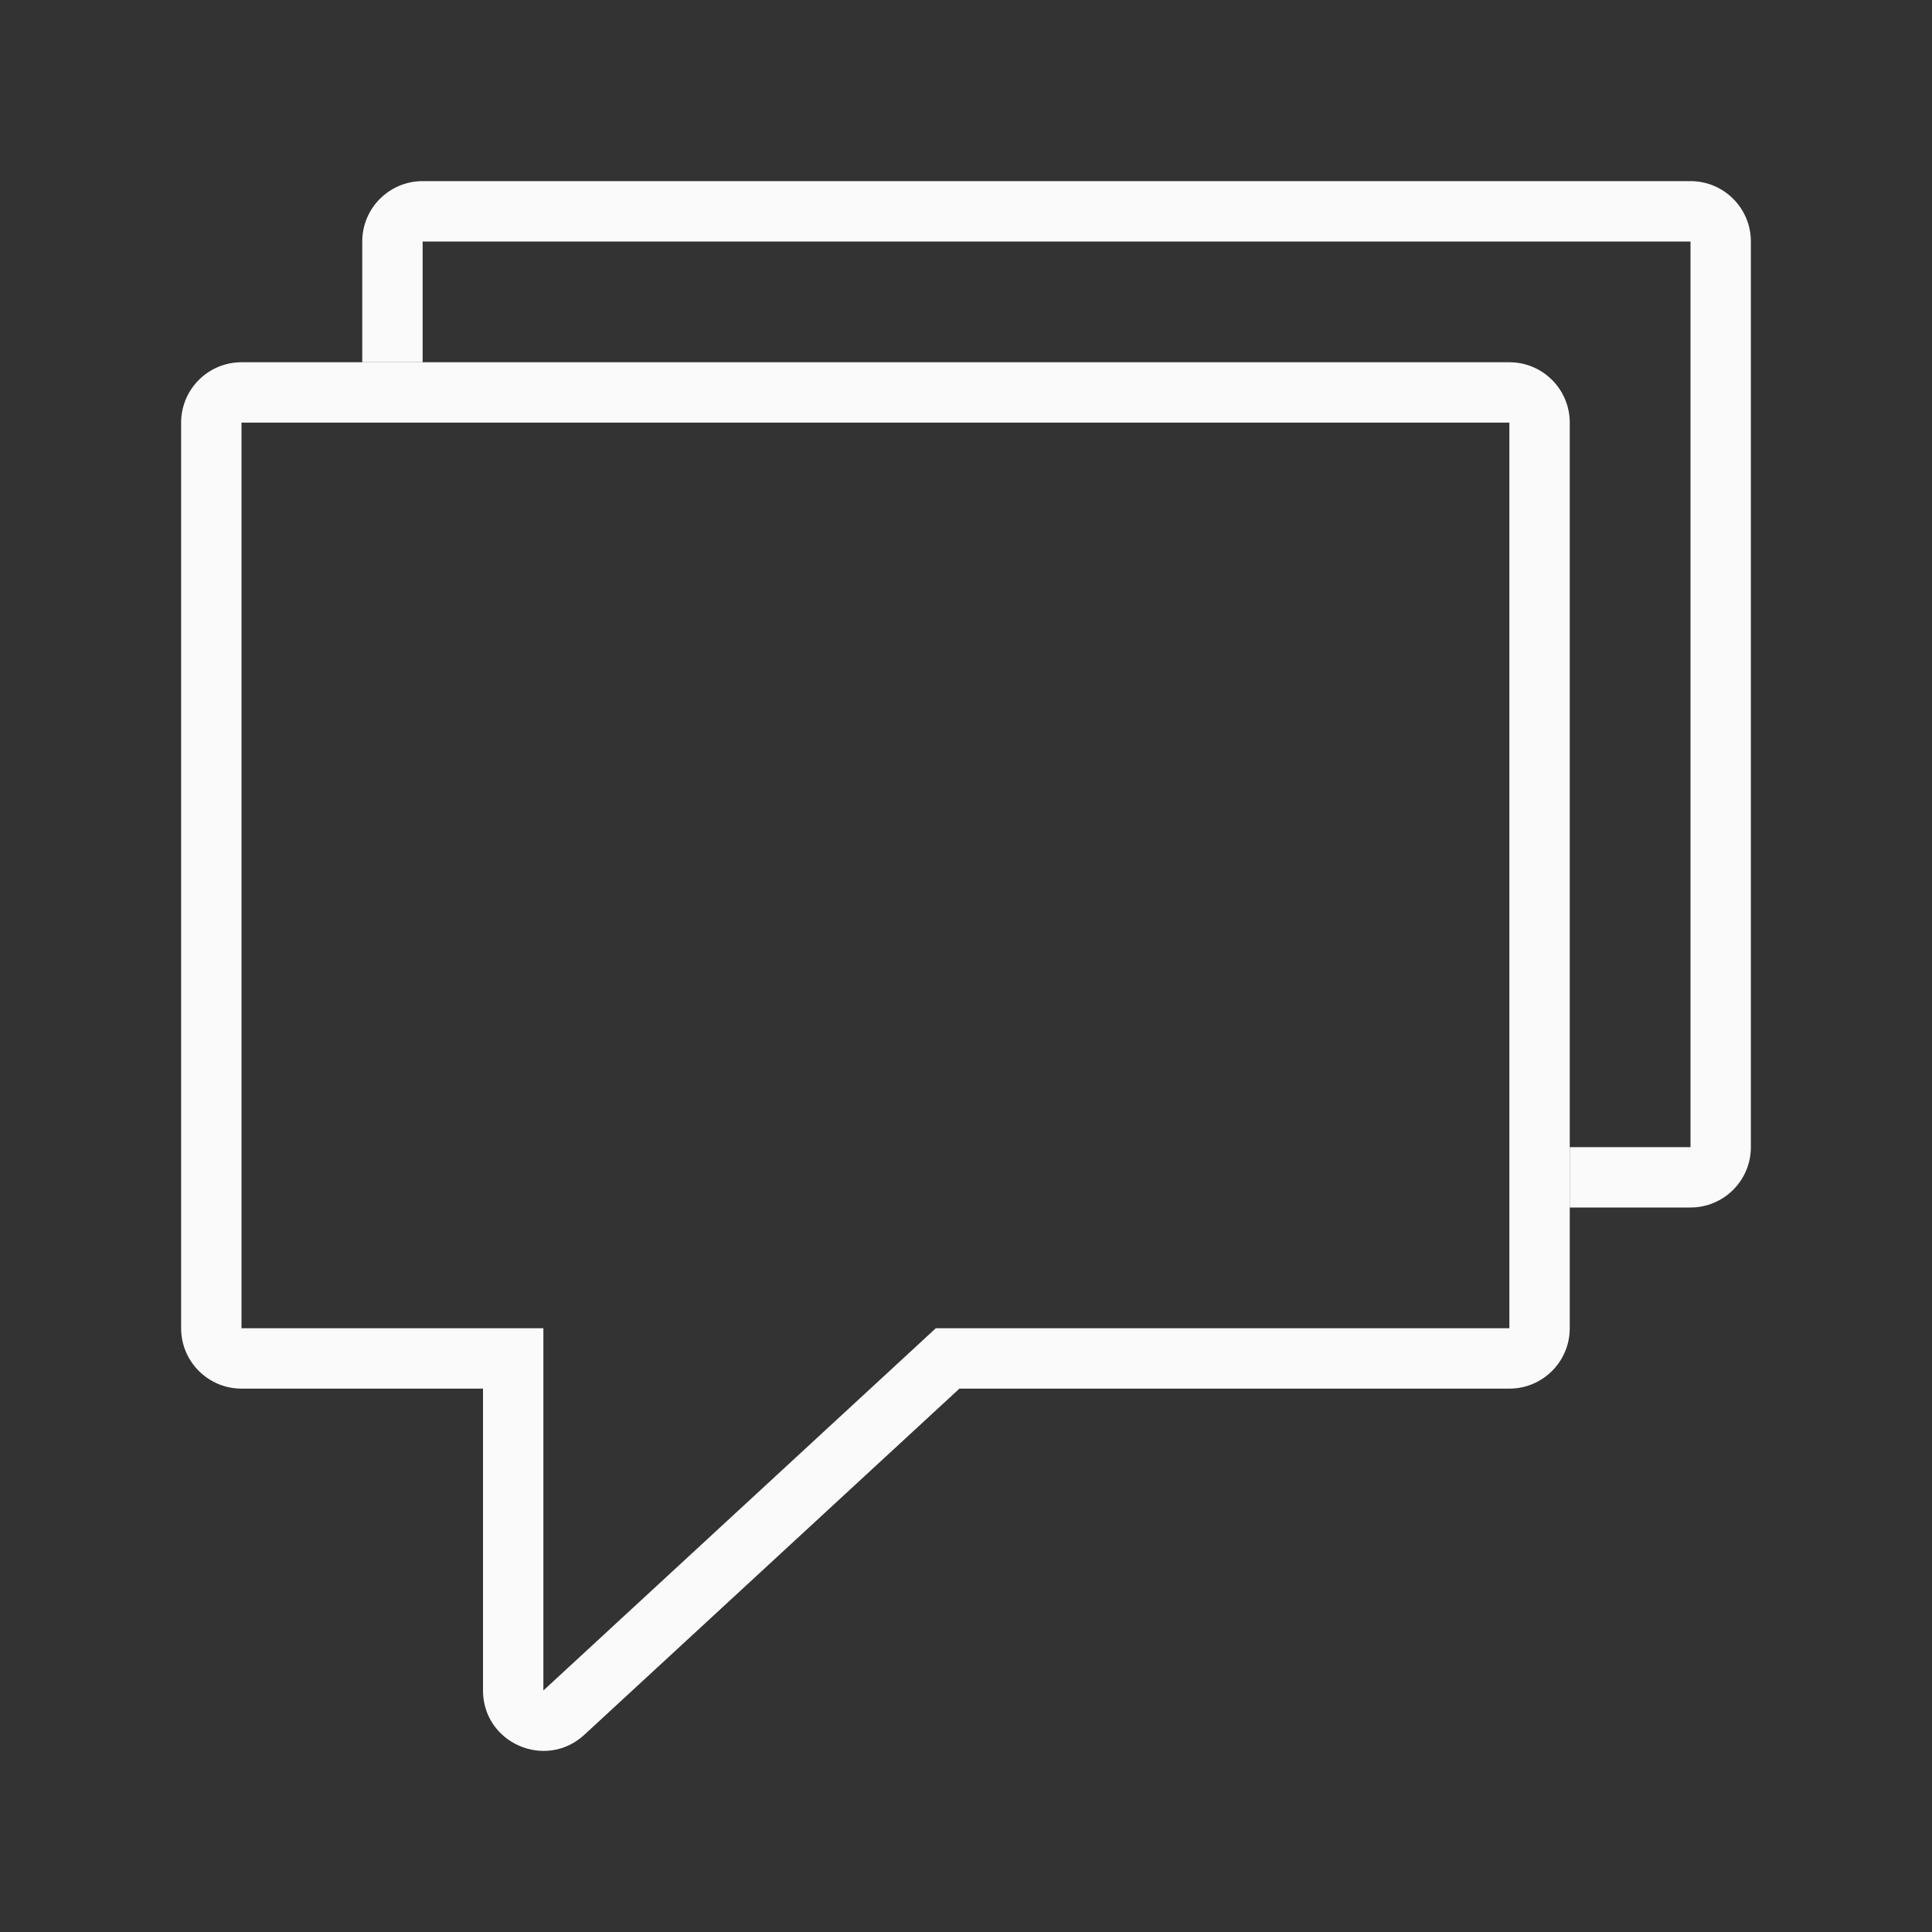
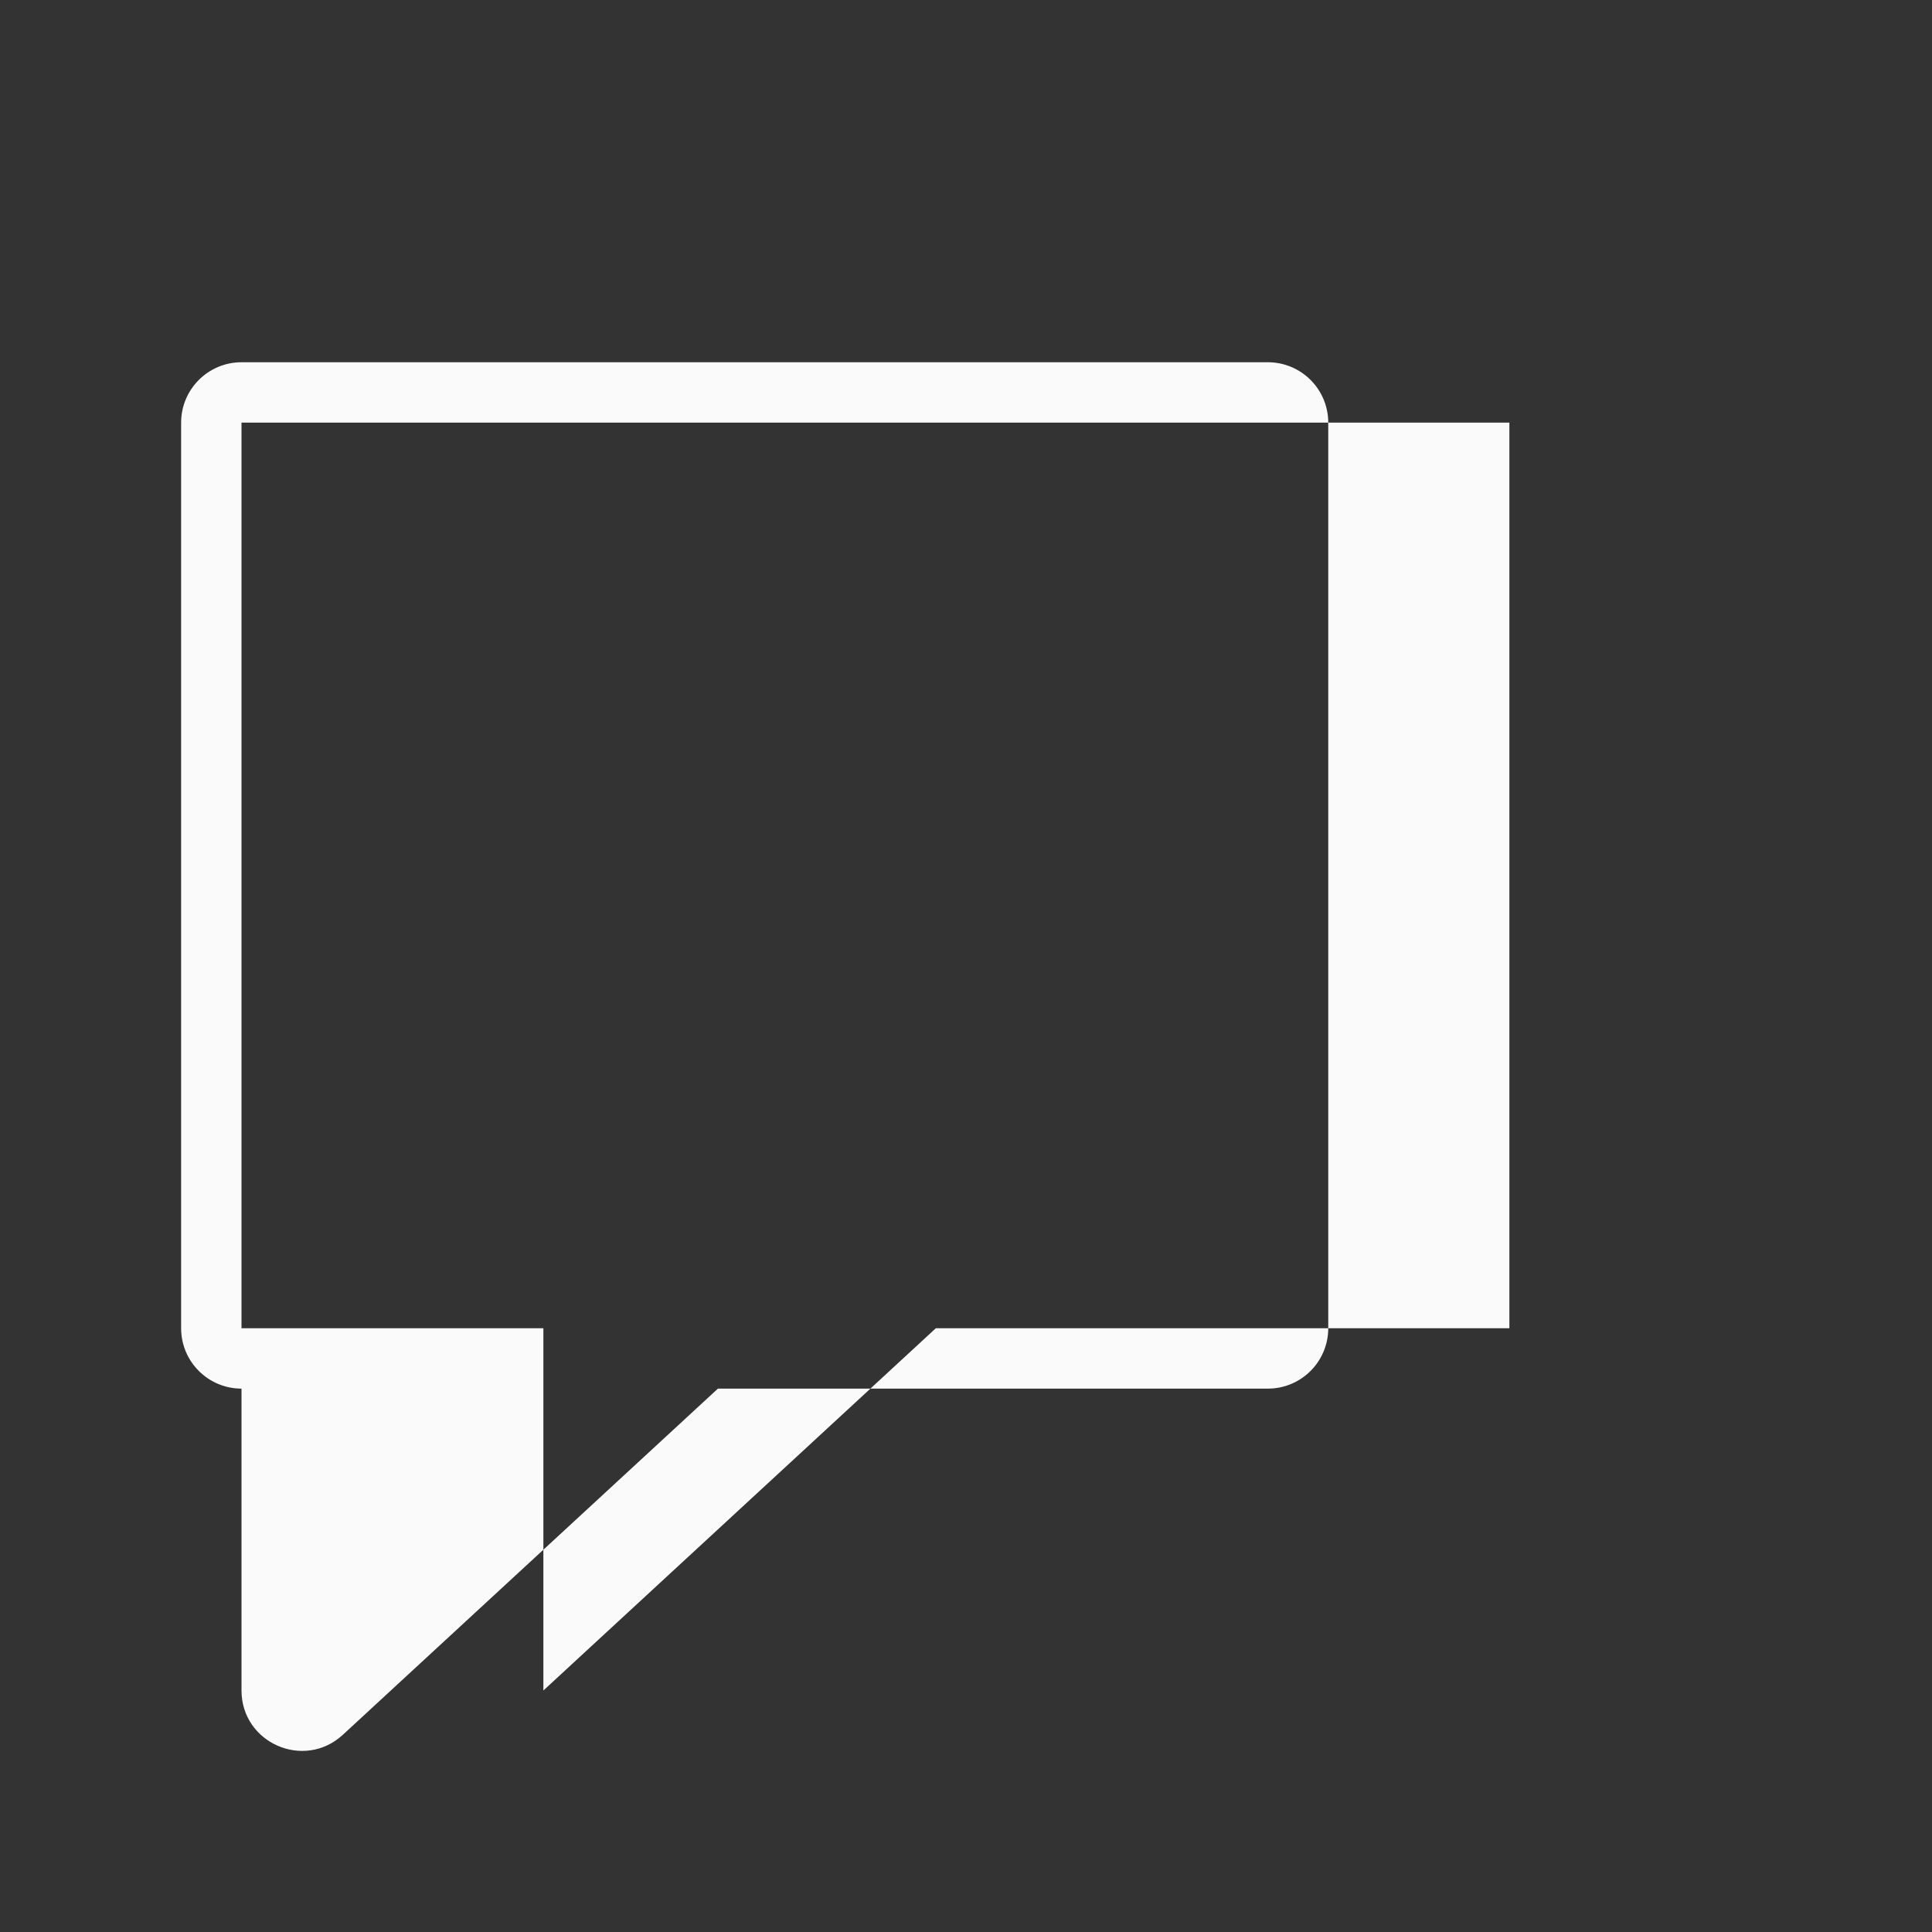
<svg xmlns="http://www.w3.org/2000/svg" viewBox="0 0 32 32">
  <rect x="0" y="0" width="32" height="32" fill="#333333" stroke="none" />
  <g fill="#fafafa" fill-rule="evenodd" stroke-linecap="round" stroke-linejoin="round">
-     <path d="m7 3c-.552 0-1.0.448-1 1v2h1v-2h21v15h-2v1h2c.552-0.0 1-.448 1-1v-15c-0-.552-.448-1-1-1z" />
-     <path d="m4 6c-.552 0-1.0.448-1 1v15c0.0.552.448 1 1 1h4v5c.001.871 1.037 1.324 1.678.734l6.213-5.734h9.109c.552-0.0 1-.448 1-1v-15c-0-.552-.448-1-1-1zm0 1h21v15h-9.5l-6.5 6v-6h-5z" />
+     <path d="m4 6c-.552 0-1.0.448-1 1v15c0.0.552.448 1 1 1v5c.001.871 1.037 1.324 1.678.734l6.213-5.734h9.109c.552-0.0 1-.448 1-1v-15c-0-.552-.448-1-1-1zm0 1h21v15h-9.5l-6.5 6v-6h-5z" />
  </g>
</svg>